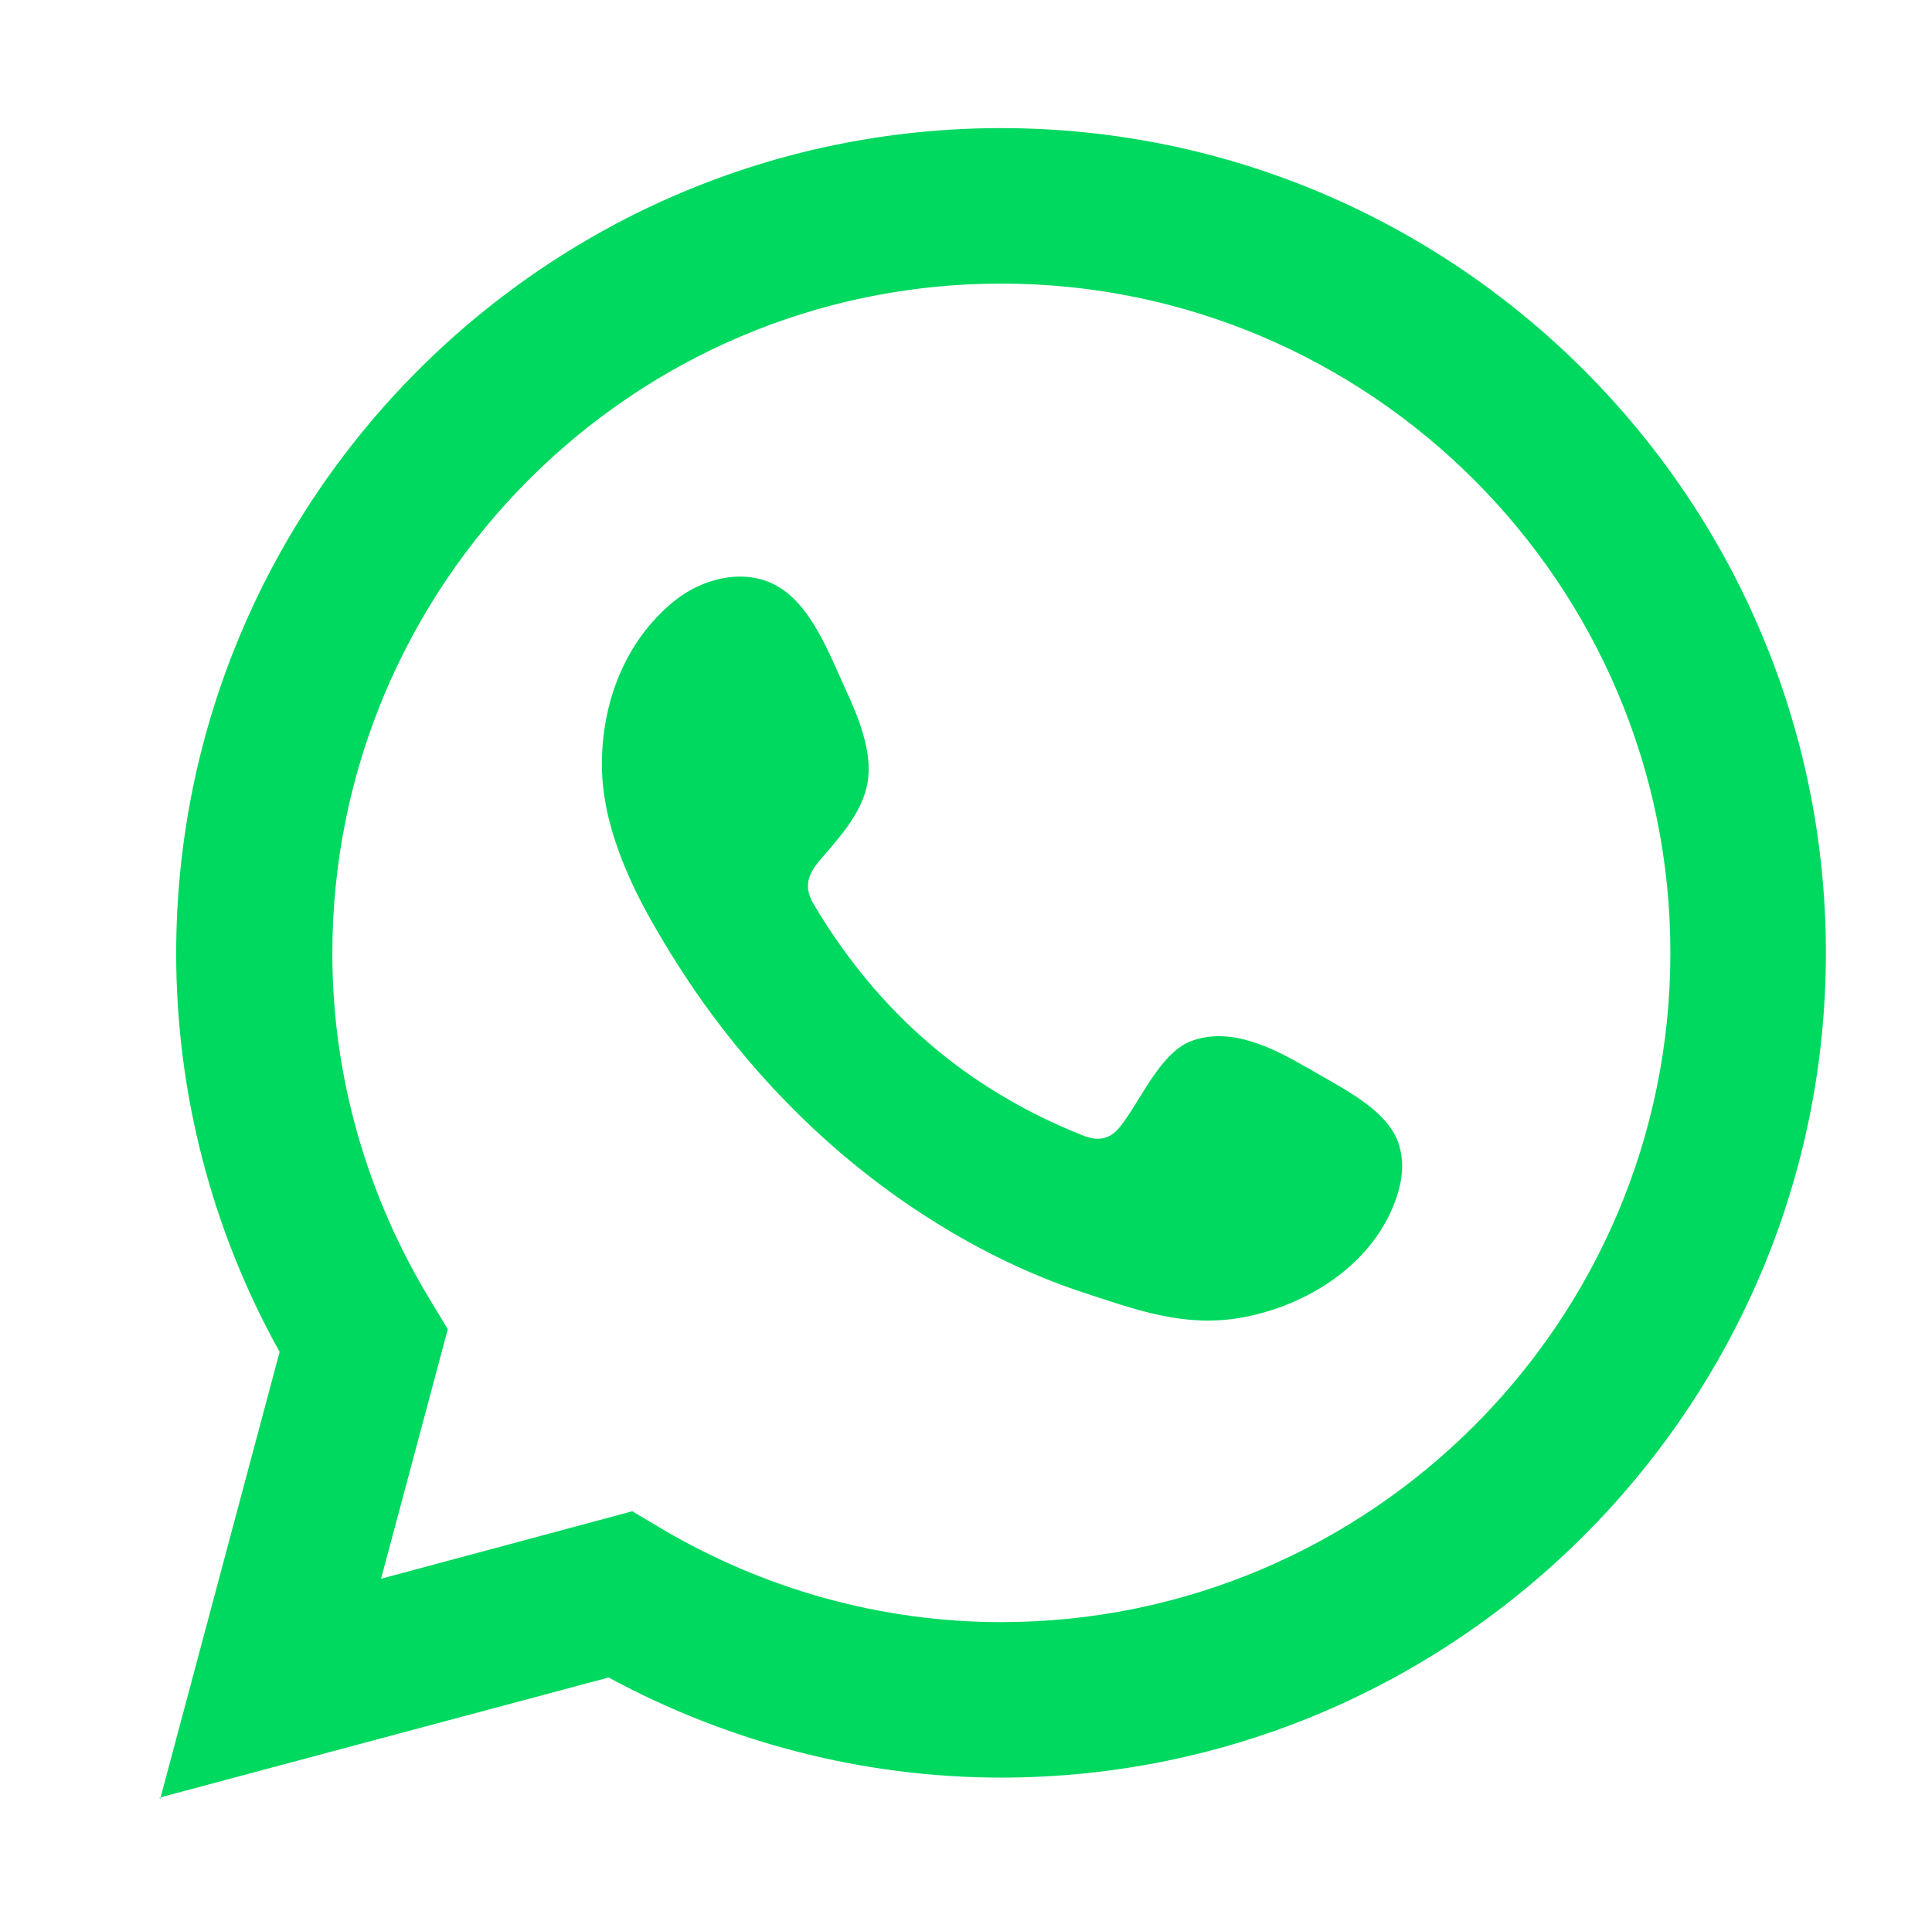
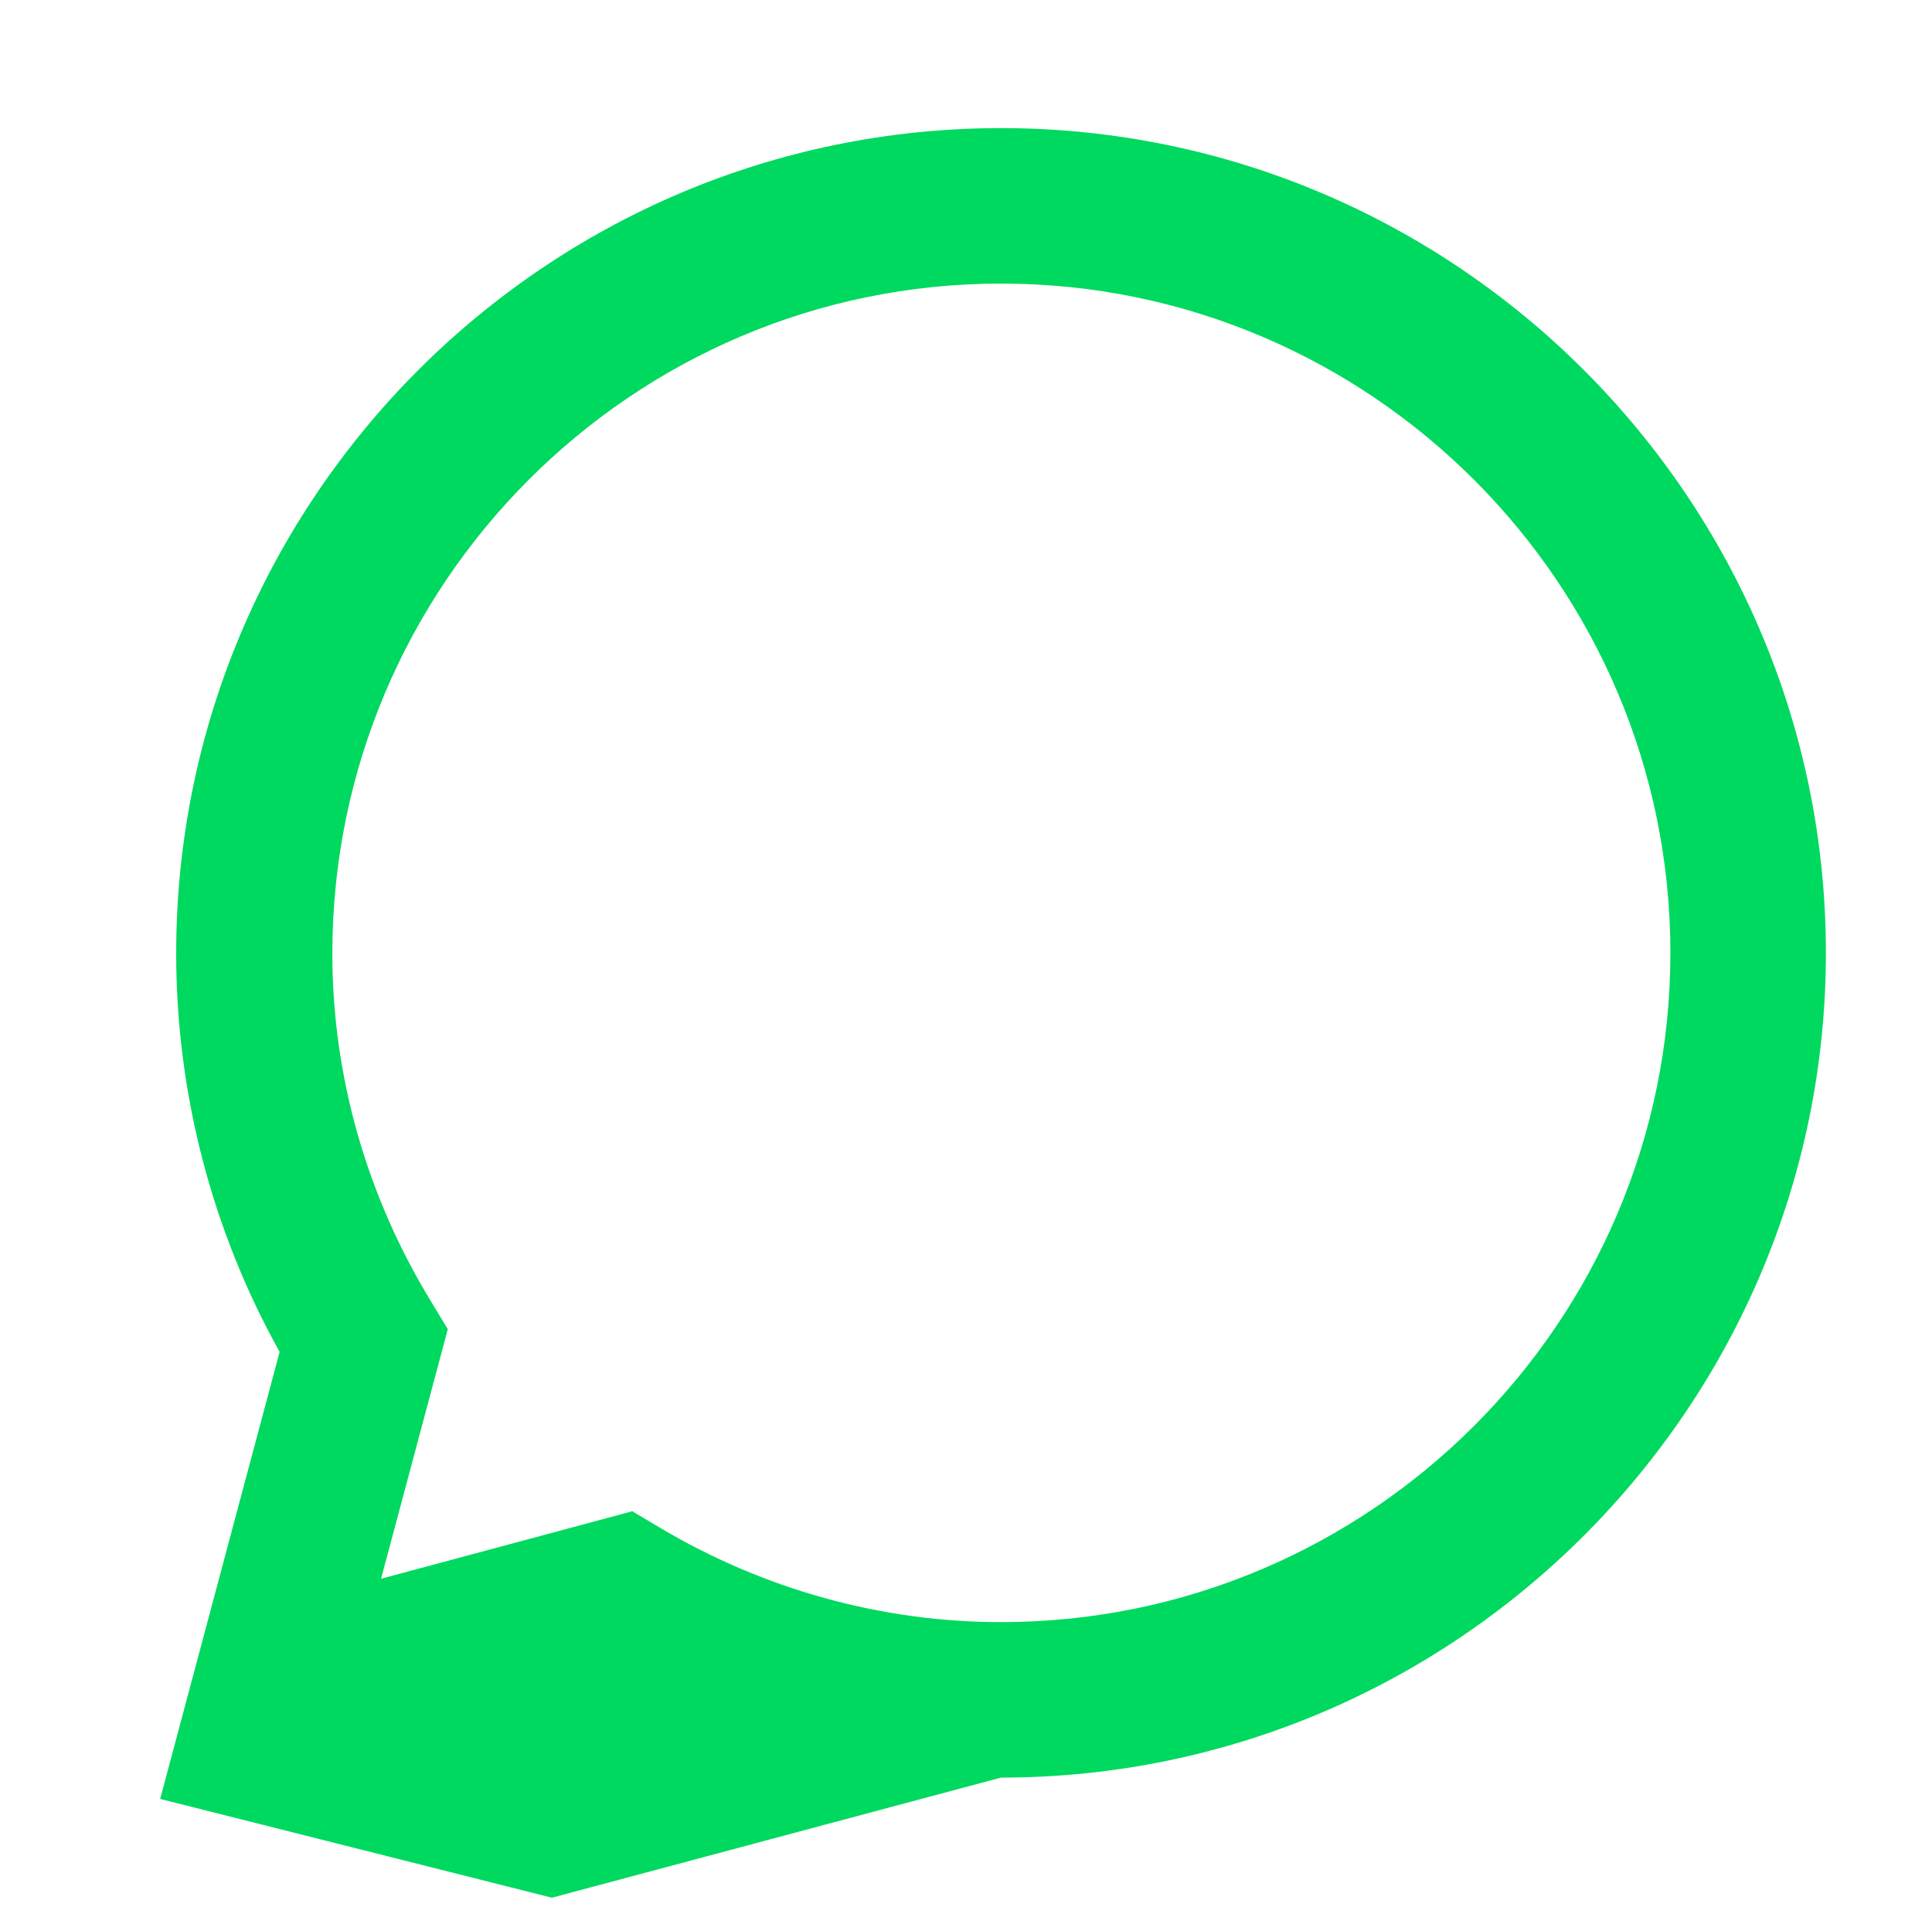
<svg xmlns="http://www.w3.org/2000/svg" id="Capa_1" version="1.1" viewBox="0 0 28.95 28.83">
  <defs>
    <style>
      .st0, .st1 {
        fill: #00d95f;
      }

      .st1 {
        fill-rule: evenodd;
      }
    </style>
  </defs>
-   <path class="st0" d="M2.4,26.96l1.79-6.7c-1.02-1.83-1.55-3.89-1.55-5.97C2.64,7.47,8.19,1.92,15,1.92s12.36,5.55,12.36,12.36-5.55,12.36-12.36,12.36c-2.05,0-4.07-.52-5.88-1.5l-6.73,1.8ZM9.46,22.64l.42.25c1.56.93,3.33,1.42,5.12,1.42,5.53,0,10.03-4.5,10.03-10.03s-4.5-10.03-10.03-10.03S4.98,8.76,4.98,14.29c0,1.83.51,3.62,1.47,5.2l.26.43-1,3.74,3.76-1.01Z" />
-   <path class="st1" d="M19.6,16.01c-.51-.3-1.17-.64-1.77-.4-.46.19-.75.91-1.05,1.28-.15.19-.34.22-.57.12-1.73-.69-3.05-1.84-4-3.43-.16-.25-.13-.44.06-.67.29-.34.65-.72.73-1.18.08-.46-.14-.99-.33-1.4-.24-.52-.51-1.26-1.03-1.55-.48-.27-1.11-.12-1.54.23-.74.6-1.09,1.54-1.08,2.47,0,.26.04.53.1.78.15.61.43,1.19.75,1.73.24.41.5.81.78,1.19.92,1.25,2.07,2.34,3.4,3.16.66.41,1.38.76,2.12,1.01.83.27,1.57.56,2.47.39.94-.18,1.87-.76,2.24-1.67.11-.27.17-.57.1-.85-.13-.59-.92-.93-1.39-1.22Z" />
+   <path class="st0" d="M2.4,26.96l1.79-6.7c-1.02-1.83-1.55-3.89-1.55-5.97C2.64,7.47,8.19,1.92,15,1.92s12.36,5.55,12.36,12.36-5.55,12.36-12.36,12.36l-6.73,1.8ZM9.46,22.64l.42.25c1.56.93,3.33,1.42,5.12,1.42,5.53,0,10.03-4.5,10.03-10.03s-4.5-10.03-10.03-10.03S4.98,8.76,4.98,14.29c0,1.83.51,3.62,1.47,5.2l.26.43-1,3.74,3.76-1.01Z" />
</svg>